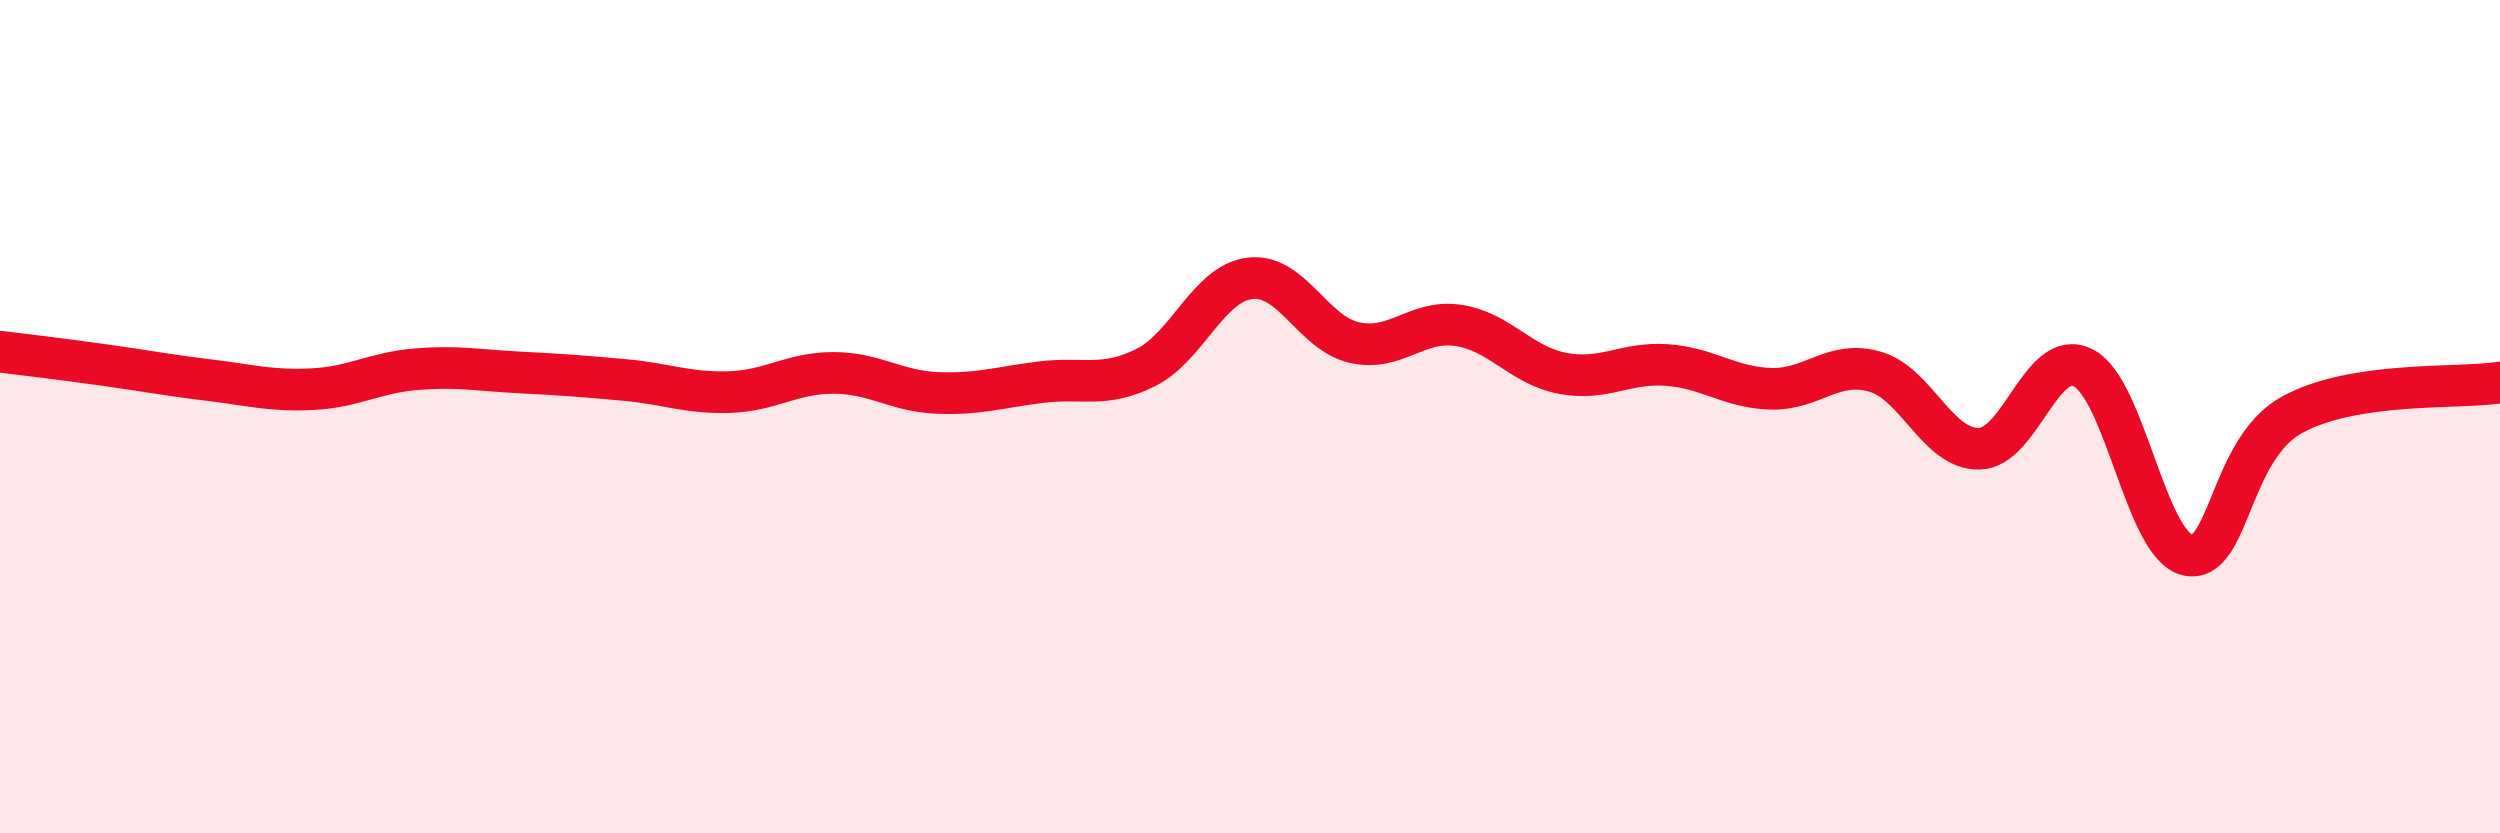
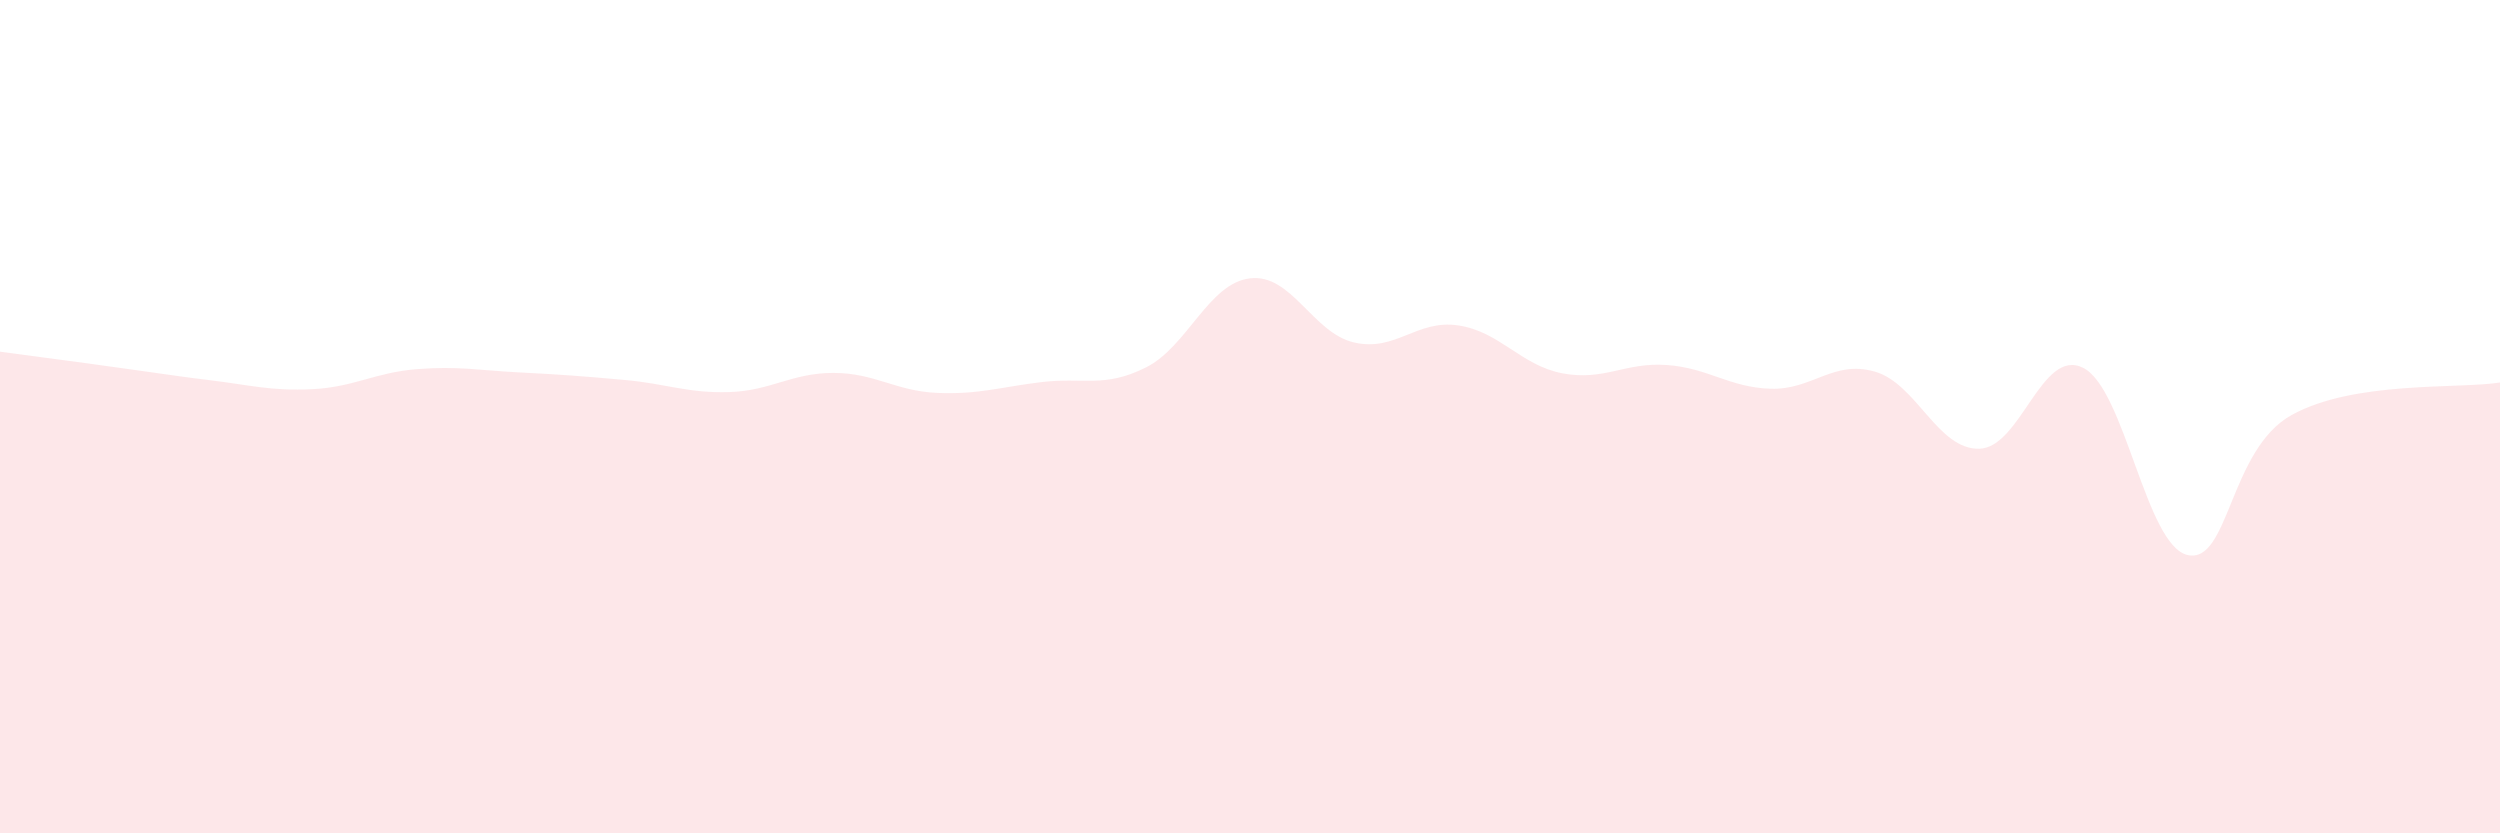
<svg xmlns="http://www.w3.org/2000/svg" width="60" height="20" viewBox="0 0 60 20">
-   <path d="M 0,8.44 C 0.5,8.5 1.5,8.62 2.5,8.76 C 3.5,8.9 4,9 5,9.12 C 6,9.24 6.5,9.39 7.5,9.34 C 8.5,9.29 9,8.94 10,8.86 C 11,8.78 11.5,8.89 12.5,8.94 C 13.5,8.99 14,9.03 15,9.12 C 16,9.21 16.5,9.44 17.5,9.41 C 18.5,9.38 19,8.95 20,8.95 C 21,8.95 21.5,9.39 22.5,9.43 C 23.5,9.47 24,9.29 25,9.17 C 26,9.05 26.5,9.32 27.5,8.82 C 28.5,8.32 29,6.8 30,6.68 C 31,6.56 31.5,7.99 32.5,8.22 C 33.5,8.45 34,7.66 35,7.81 C 36,7.96 36.5,8.77 37.5,8.96 C 38.5,9.15 39,8.69 40,8.76 C 41,8.83 41.5,9.3 42.5,9.33 C 43.5,9.36 44,8.63 45,8.92 C 46,9.21 46.5,10.79 47.5,10.77 C 48.5,10.75 49,8.32 50,8.83 C 51,9.34 51.5,13.09 52.5,13.32 C 53.5,13.55 53.5,10.79 55,9.96 C 56.5,9.13 59,9.34 60,9.18L60 20L0 20Z" fill="#EB0A25" opacity="0.1" stroke-linecap="round" stroke-linejoin="round" />
-   <path d="M 0,8.44 C 0.5,8.5 1.5,8.62 2.5,8.76 C 3.5,8.9 4,9 5,9.12 C 6,9.24 6.5,9.39 7.5,9.34 C 8.5,9.29 9,8.94 10,8.86 C 11,8.78 11.5,8.89 12.5,8.94 C 13.5,8.99 14,9.03 15,9.12 C 16,9.21 16.5,9.44 17.5,9.41 C 18.5,9.38 19,8.95 20,8.95 C 21,8.95 21.5,9.39 22.5,9.43 C 23.5,9.47 24,9.29 25,9.17 C 26,9.05 26.5,9.32 27.5,8.82 C 28.5,8.32 29,6.8 30,6.68 C 31,6.56 31.5,7.99 32.5,8.22 C 33.5,8.45 34,7.66 35,7.81 C 36,7.96 36.5,8.77 37.5,8.96 C 38.5,9.15 39,8.69 40,8.76 C 41,8.83 41.5,9.3 42.5,9.33 C 43.5,9.36 44,8.63 45,8.92 C 46,9.21 46.5,10.79 47.5,10.77 C 48.5,10.75 49,8.32 50,8.83 C 51,9.34 51.5,13.09 52.5,13.32 C 53.5,13.55 53.5,10.79 55,9.96 C 56.5,9.13 59,9.34 60,9.18" stroke="#EB0A25" stroke-width="1" fill="none" stroke-linecap="round" stroke-linejoin="round" />
+   <path d="M 0,8.44 C 3.5,8.9 4,9 5,9.12 C 6,9.24 6.5,9.39 7.5,9.34 C 8.5,9.29 9,8.94 10,8.86 C 11,8.78 11.5,8.89 12.5,8.94 C 13.5,8.99 14,9.03 15,9.12 C 16,9.21 16.5,9.44 17.5,9.41 C 18.5,9.38 19,8.95 20,8.95 C 21,8.95 21.5,9.39 22.5,9.43 C 23.5,9.47 24,9.29 25,9.17 C 26,9.05 26.5,9.32 27.5,8.82 C 28.5,8.32 29,6.8 30,6.68 C 31,6.56 31.5,7.99 32.5,8.22 C 33.5,8.45 34,7.66 35,7.81 C 36,7.96 36.5,8.77 37.5,8.96 C 38.5,9.15 39,8.69 40,8.76 C 41,8.83 41.5,9.3 42.5,9.33 C 43.5,9.36 44,8.63 45,8.92 C 46,9.21 46.5,10.79 47.5,10.77 C 48.5,10.75 49,8.32 50,8.83 C 51,9.34 51.5,13.09 52.5,13.32 C 53.5,13.55 53.5,10.79 55,9.96 C 56.5,9.13 59,9.34 60,9.18L60 20L0 20Z" fill="#EB0A25" opacity="0.1" stroke-linecap="round" stroke-linejoin="round" />
</svg>